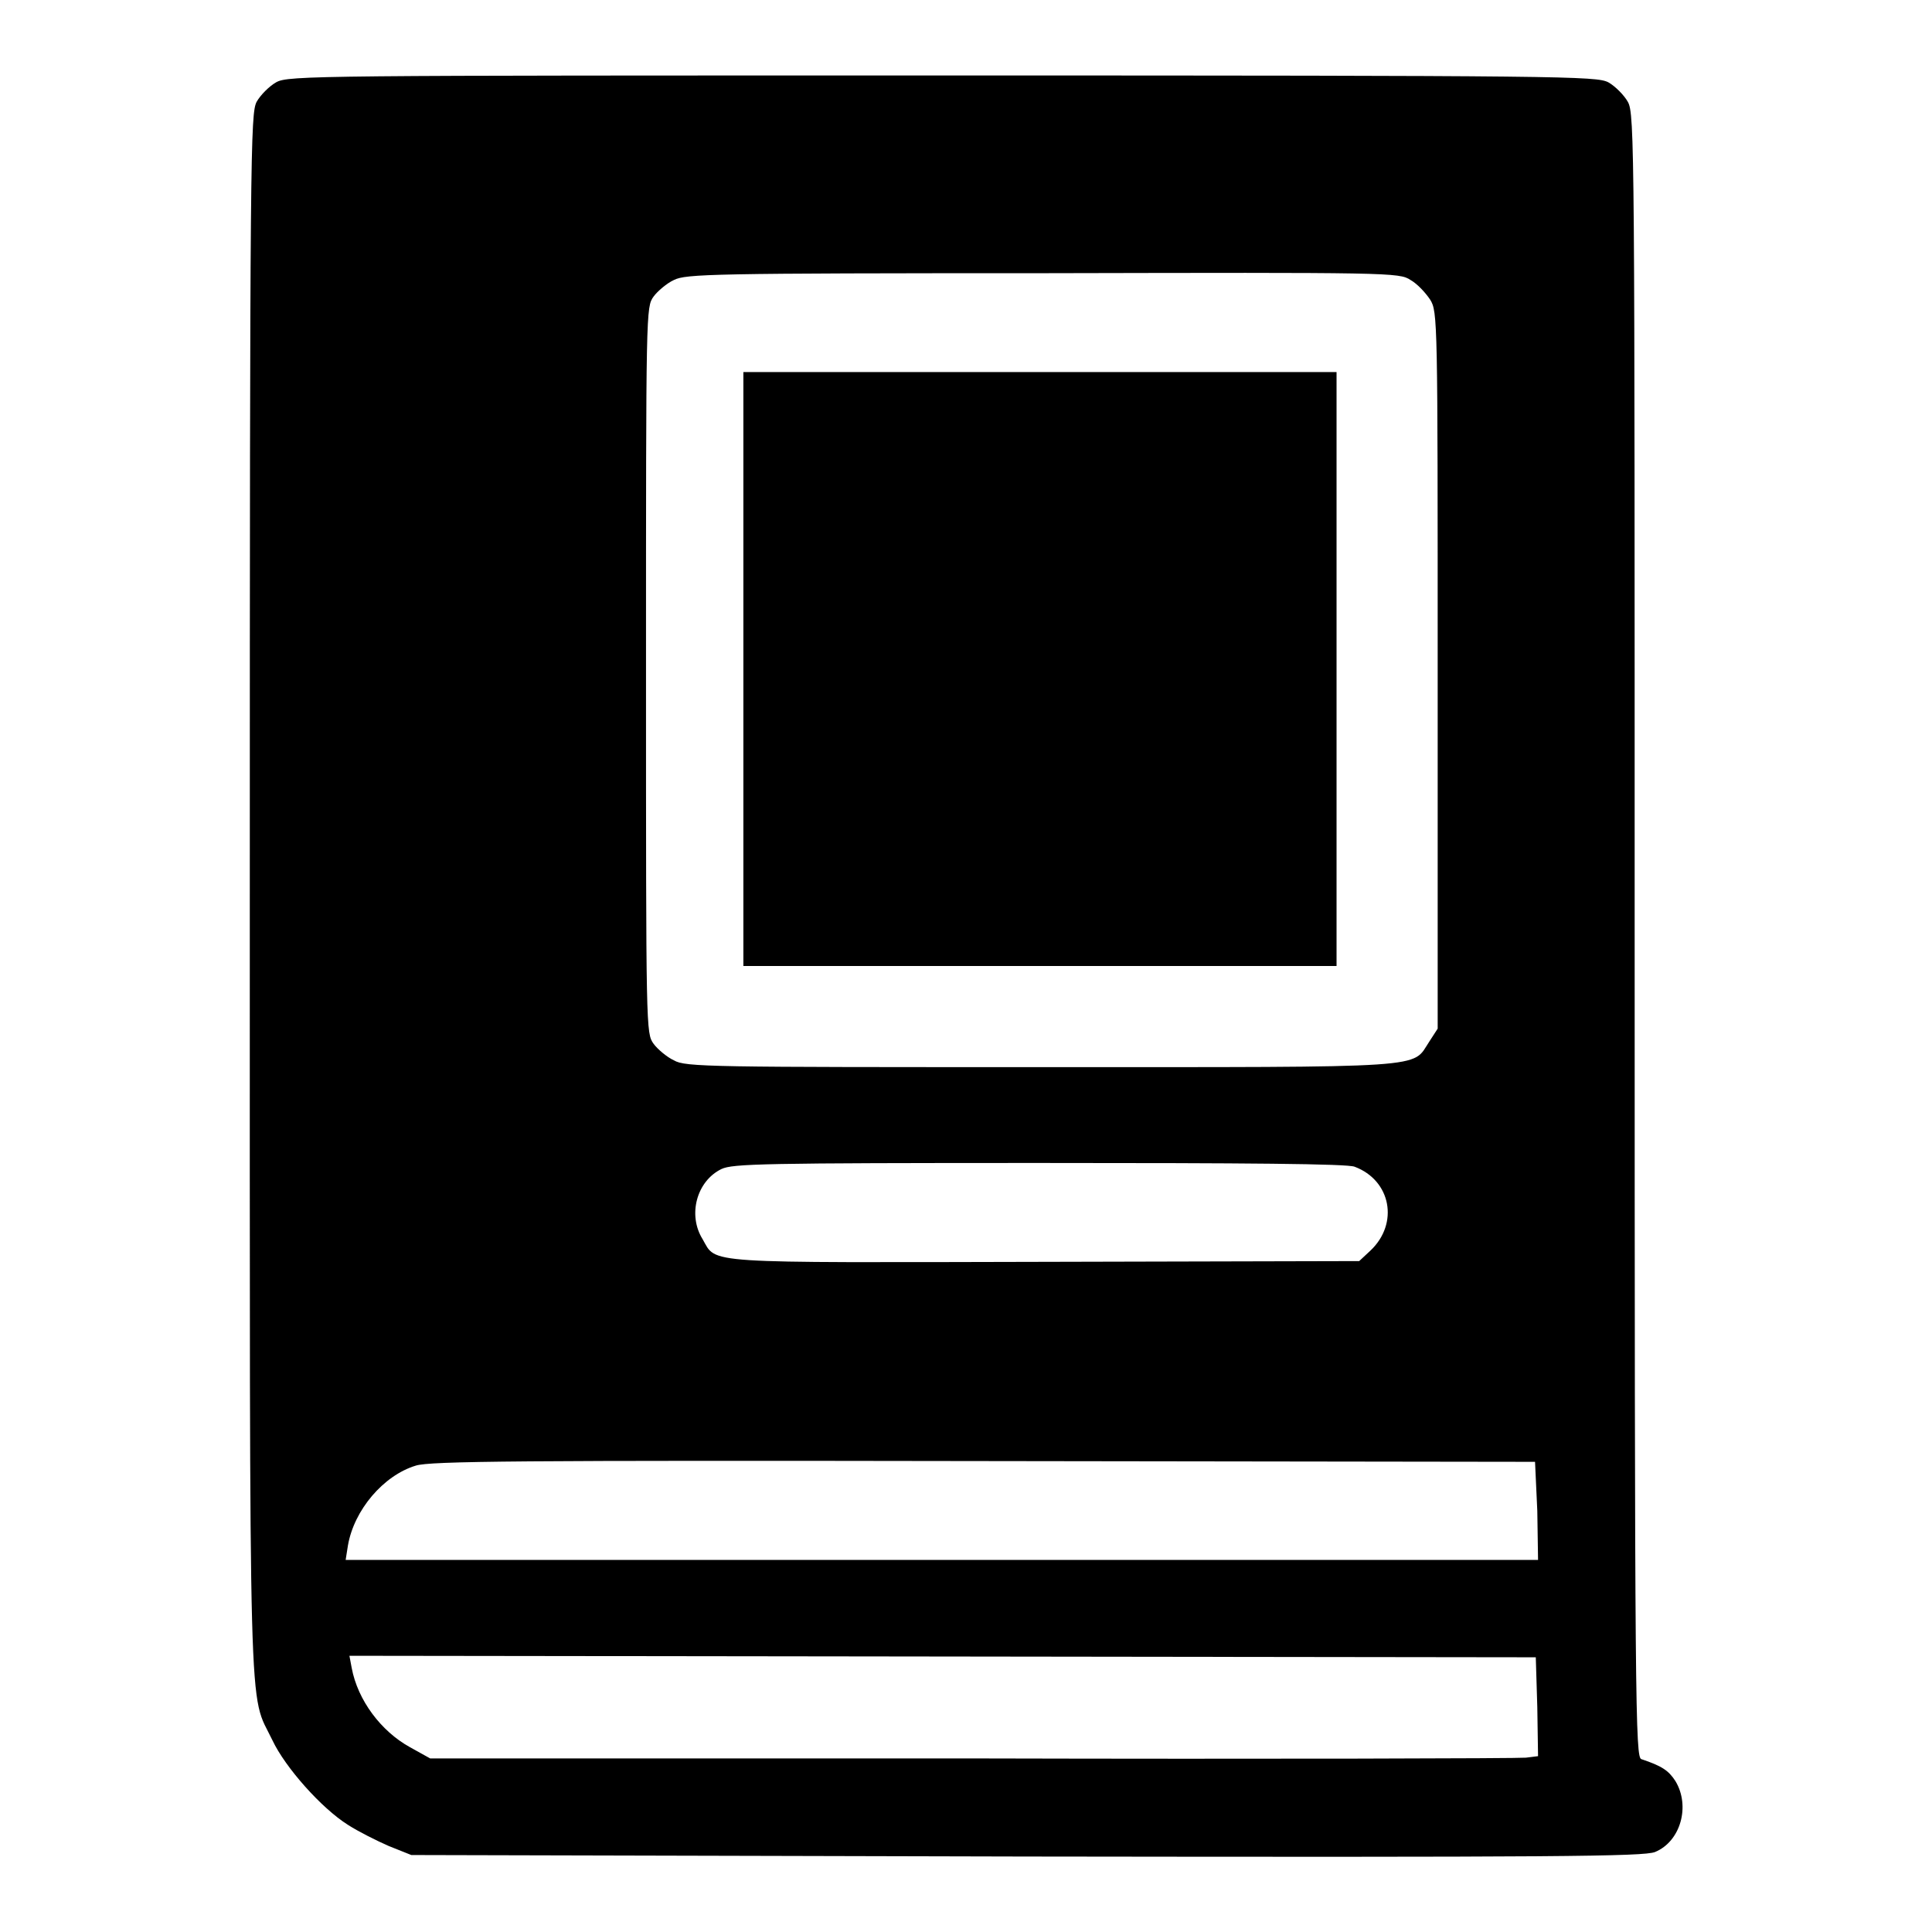
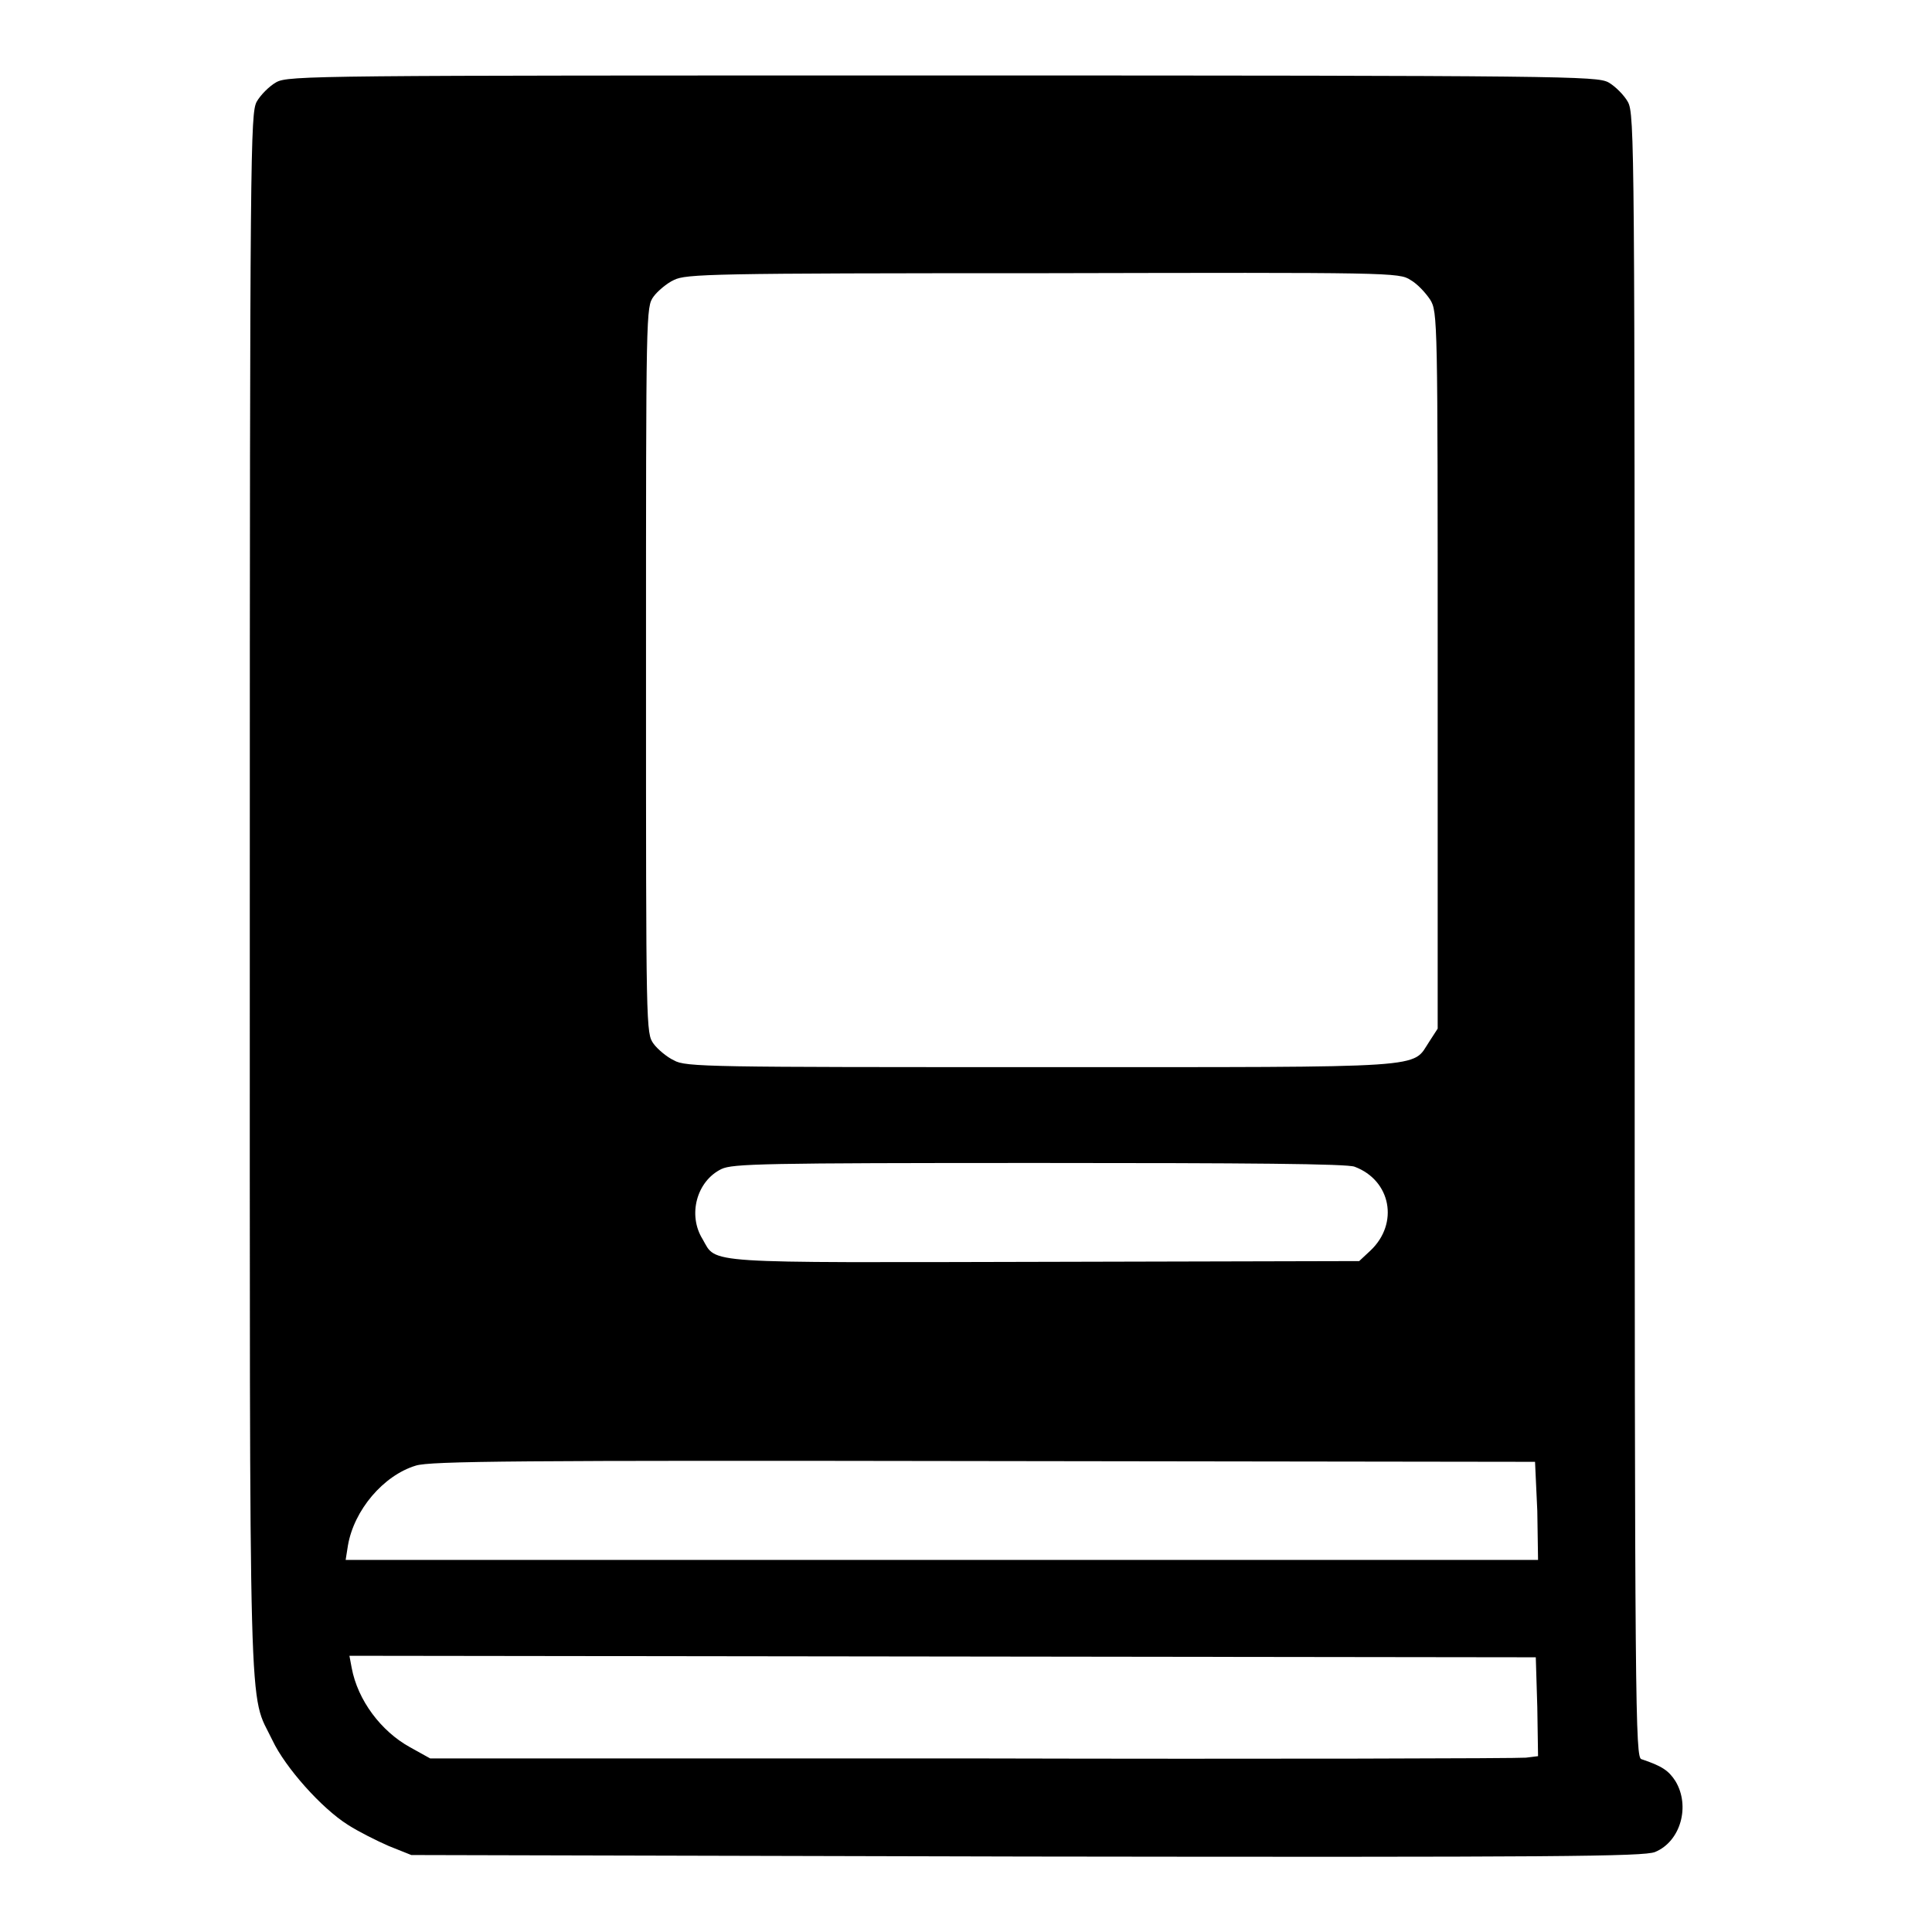
<svg xmlns="http://www.w3.org/2000/svg" version="1.1" x="0px" y="0px" viewBox="0 0 256 256" enable-background="new 0 0 256 256" xml:space="preserve">
  <g>
    <g>
      <g>
        <path fill="#000000" d="M36.6,10.9c-0.9,0.5-2.1,1.7-2.6,2.6c-0.8,1.6-0.9,5.9-0.9,104.9c0,113.7-0.2,105.5,3,112.2c1.7,3.6,6.5,9,10,11.2c1.4,0.9,3.8,2.1,5.4,2.8l3,1.2L136,246c70.5,0.1,81.8,0,83.3-0.6c3.4-1.4,4.7-6.1,2.7-9.4c-0.9-1.4-1.8-2-4.5-2.9c-0.8-0.2-0.9-5.9-0.9-109.1c0-104.5,0-108.9-0.9-110.5c-0.5-0.9-1.7-2.1-2.6-2.6c-1.6-0.8-5.3-0.9-88.2-0.9C41.9,10,38.2,10,36.6,10.9z M186.9,37.1c0.9,0.5,2,1.7,2.6,2.6c1,1.6,1,2.6,1,49.1v47.5l-1.1,1.7c-2.4,3.6,0.9,3.4-51.5,3.4c-43.7,0-47.1,0-48.6-0.9c-0.9-0.4-2.2-1.5-2.7-2.2c-1-1.4-1-1.6-1-49.5s0-48.1,1-49.5c0.5-0.7,1.8-1.8,2.7-2.2c1.6-0.8,4.9-0.9,48.9-0.9C184.3,36.1,185.4,36.1,186.9,37.1z M179.5,154.6c4.8,1.8,5.9,7.5,2.1,11.1l-1.5,1.4l-41.6,0.1c-45.9,0.1-43.5,0.3-45.4-3c-2-3.2-0.8-7.7,2.5-9.3c1.5-0.7,5.4-0.8,42.1-0.8C165.1,154.1,178.6,154.2,179.5,154.6z M203.7,200.2l0.1,6.5h-79h-79l0.3-1.9c0.8-4.7,4.7-9.3,9-10.6c1.9-0.6,13.5-0.7,75.3-0.6l73,0.1L203.7,200.2z M203.7,226.2l0.1,6.5l-1.6,0.2c-0.9,0.1-33.9,0.2-73.4,0.1L57,233l-2.7-1.5c-3.8-2.1-6.9-6.2-7.7-10.5l-0.3-1.6l78.6,0.1l78.6,0.1L203.7,226.2z" />
-         <path fill="#000000" d="M98.5,88.7V128h39.3h39.3V88.7V49.3h-39.3H98.5V88.7z" />
      </g>
    </g>
  </g>
</svg>